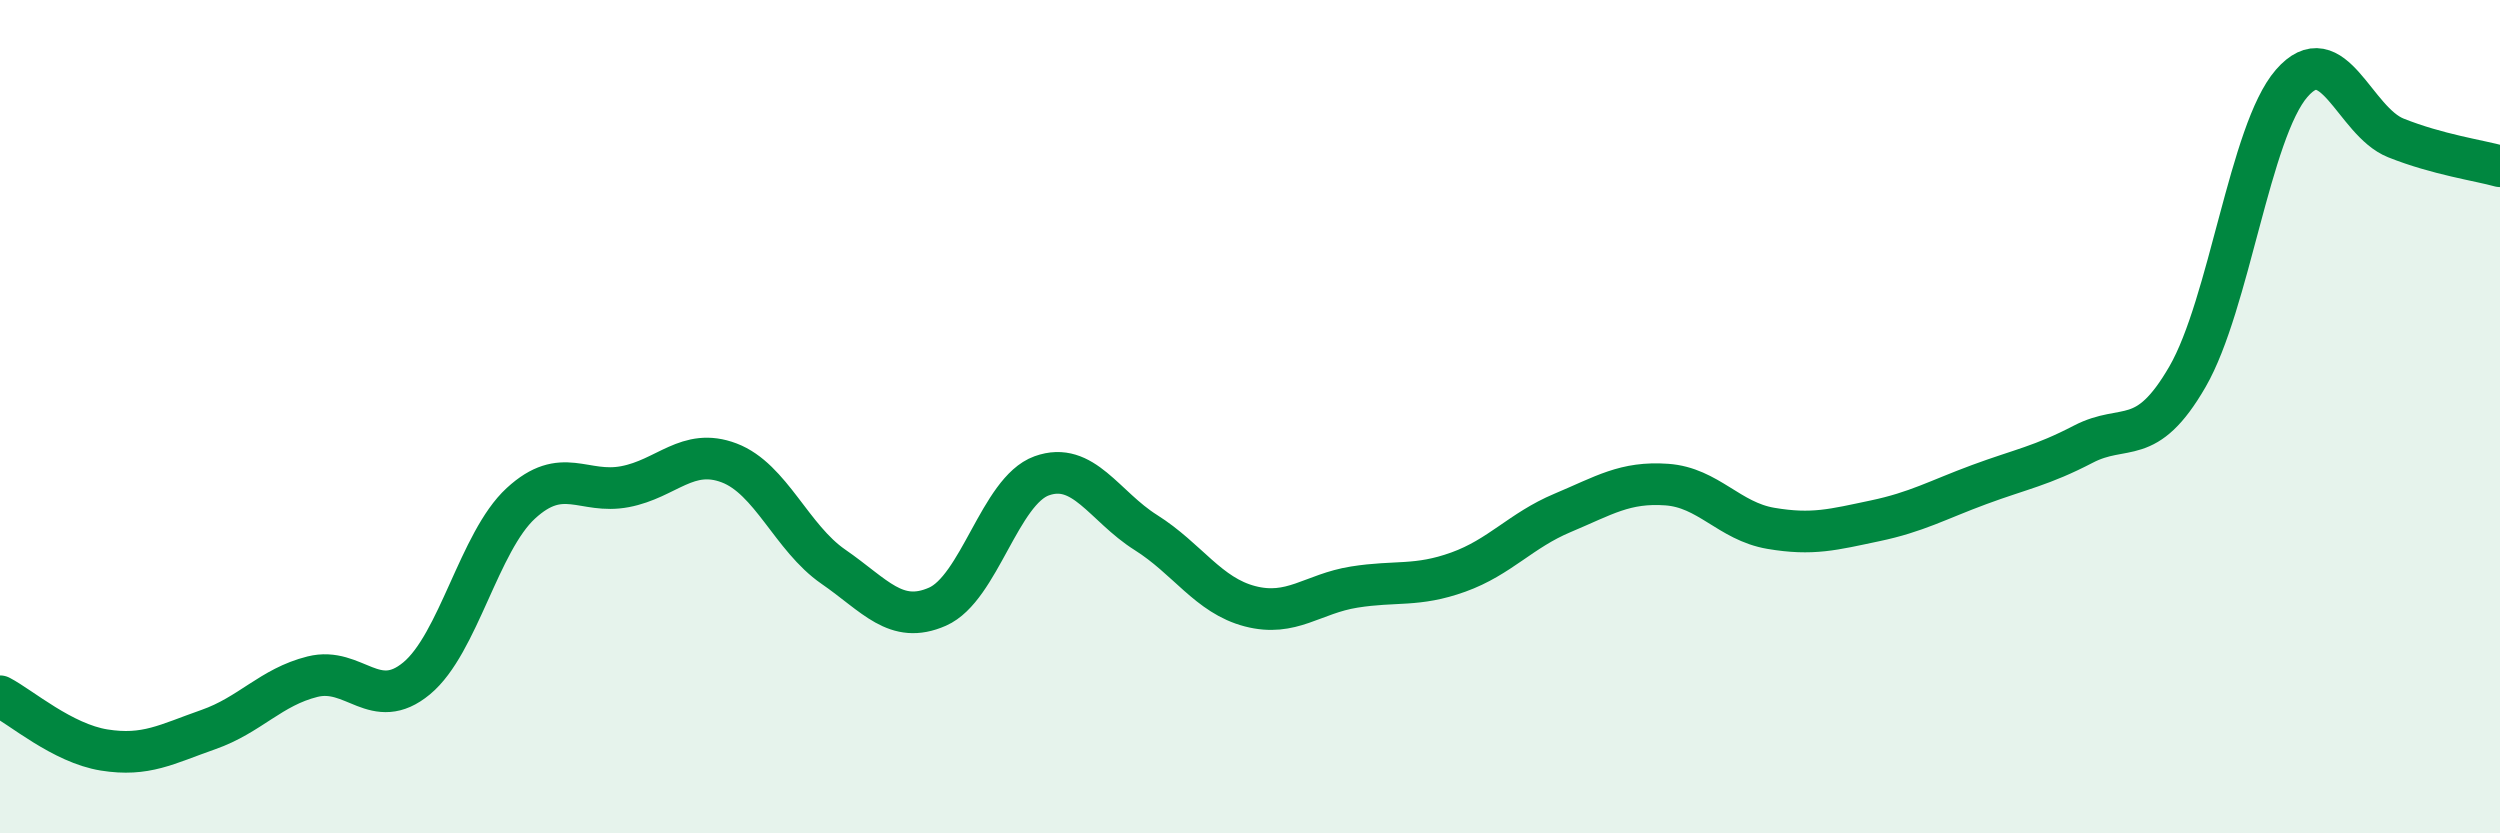
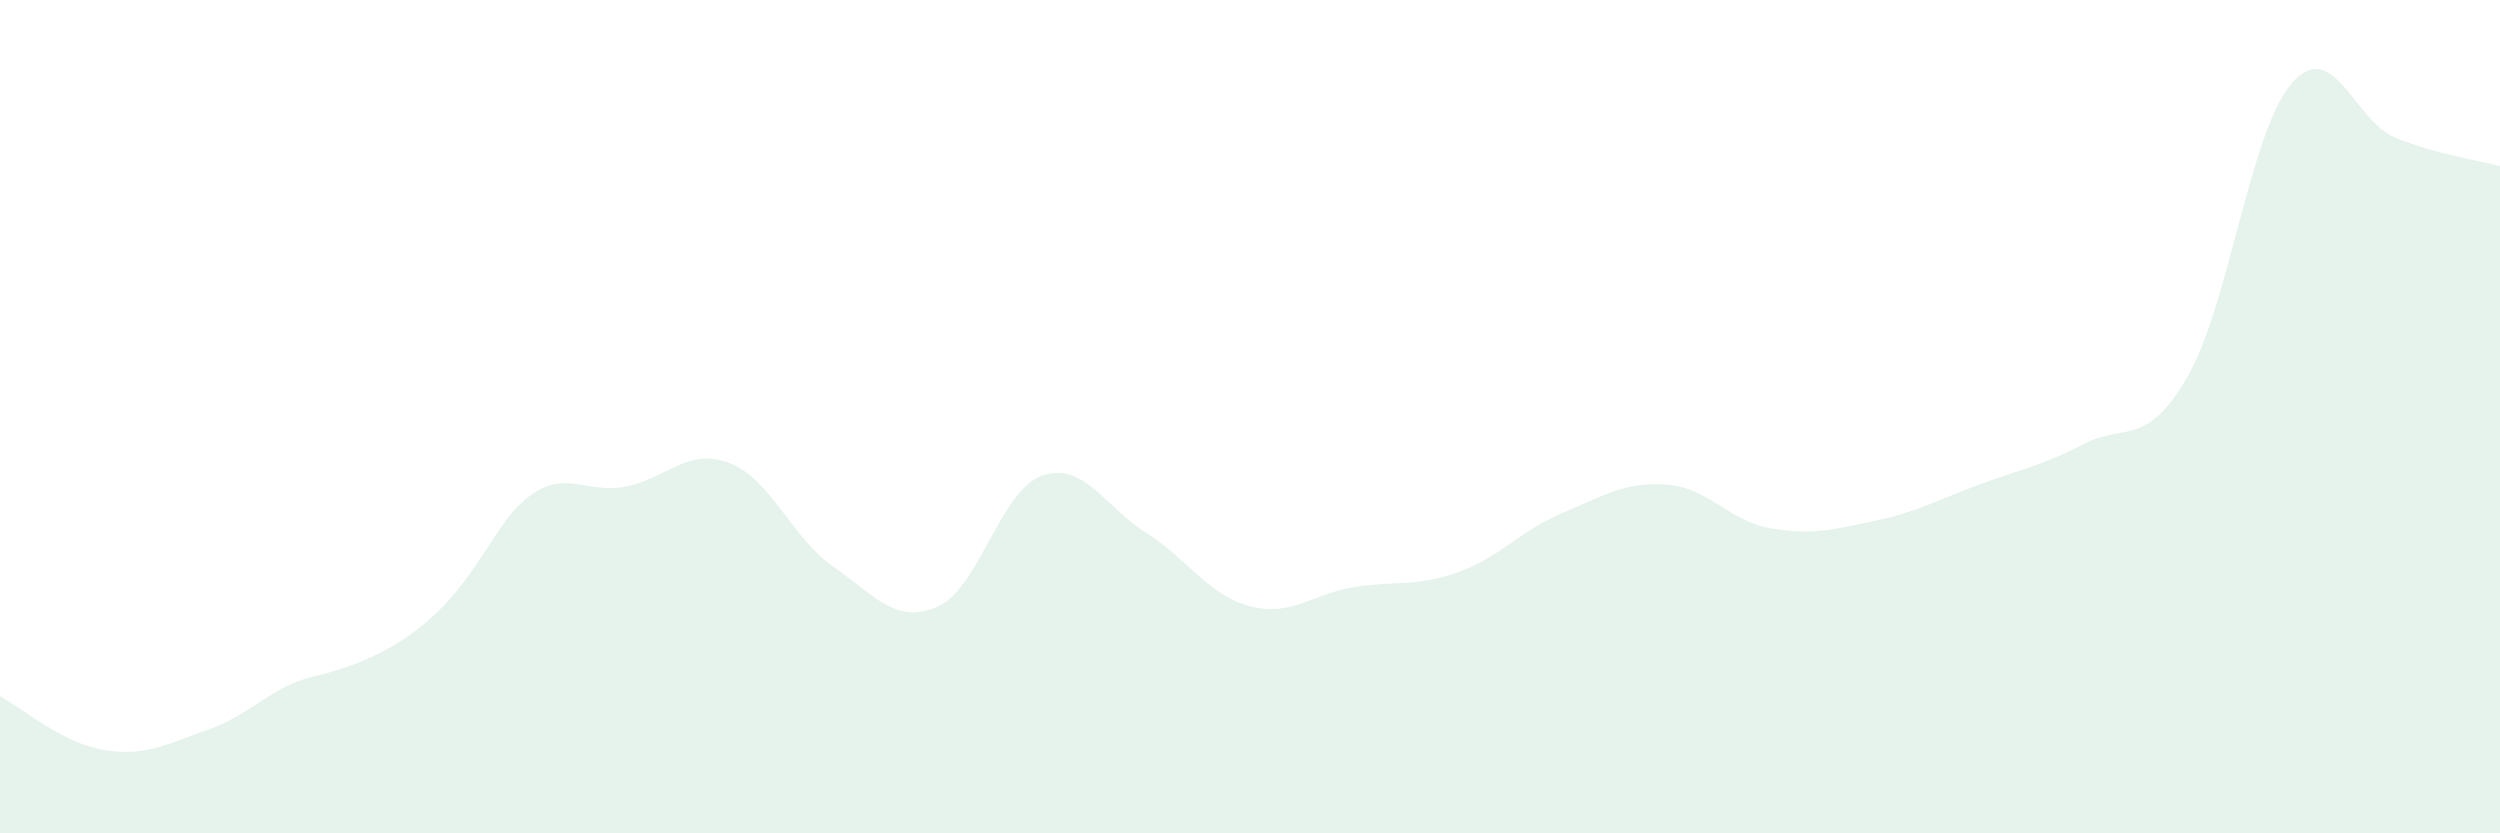
<svg xmlns="http://www.w3.org/2000/svg" width="60" height="20" viewBox="0 0 60 20">
-   <path d="M 0,16.71 C 0.5,16.97 1.5,17.84 2.5,18 C 3.5,18.16 4,17.86 5,17.51 C 6,17.16 6.5,16.49 7.5,16.24 C 8.5,15.99 9,17.11 10,16.28 C 11,15.45 11.5,13 12.5,12.08 C 13.5,11.16 14,11.87 15,11.68 C 16,11.49 16.5,10.73 17.5,11.11 C 18.5,11.49 19,12.91 20,13.6 C 21,14.29 21.5,15 22.5,14.56 C 23.5,14.12 24,11.78 25,11.42 C 26,11.06 26.5,12.15 27.5,12.78 C 28.5,13.41 29,14.29 30,14.55 C 31,14.81 31.5,14.25 32.5,14.09 C 33.5,13.93 34,14.09 35,13.73 C 36,13.37 36.5,12.73 37.5,12.31 C 38.5,11.89 39,11.56 40,11.63 C 41,11.7 41.5,12.51 42.5,12.68 C 43.5,12.85 44,12.71 45,12.5 C 46,12.29 46.5,12 47.5,11.63 C 48.5,11.26 49,11.18 50,10.66 C 51,10.14 51.5,10.77 52.5,9.04 C 53.5,7.31 54,3.15 55,2 C 56,0.85 56.5,2.91 57.5,3.31 C 58.5,3.71 59.5,3.85 60,3.99L60 20L0 20Z" fill="#008740" opacity="0.1" stroke-linecap="round" stroke-linejoin="round" />
-   <path d="M 0,16.71 C 0.5,16.97 1.5,17.84 2.5,18 C 3.5,18.16 4,17.86 5,17.51 C 6,17.16 6.5,16.49 7.5,16.24 C 8.5,15.99 9,17.11 10,16.28 C 11,15.45 11.5,13 12.5,12.08 C 13.5,11.16 14,11.87 15,11.68 C 16,11.49 16.5,10.73 17.5,11.11 C 18.5,11.49 19,12.91 20,13.6 C 21,14.29 21.5,15 22.5,14.56 C 23.5,14.12 24,11.78 25,11.42 C 26,11.06 26.5,12.15 27.5,12.78 C 28.5,13.41 29,14.29 30,14.55 C 31,14.81 31.5,14.25 32.5,14.09 C 33.5,13.93 34,14.09 35,13.73 C 36,13.37 36.5,12.73 37.5,12.31 C 38.5,11.89 39,11.56 40,11.63 C 41,11.7 41.5,12.51 42.5,12.68 C 43.5,12.85 44,12.71 45,12.5 C 46,12.29 46.5,12 47.5,11.63 C 48.5,11.26 49,11.18 50,10.66 C 51,10.14 51.5,10.77 52.5,9.04 C 53.5,7.31 54,3.15 55,2 C 56,0.85 56.5,2.91 57.5,3.31 C 58.5,3.71 59.5,3.85 60,3.99" stroke="#008740" stroke-width="1" fill="none" stroke-linecap="round" stroke-linejoin="round" />
+   <path d="M 0,16.71 C 0.5,16.97 1.5,17.84 2.5,18 C 3.5,18.16 4,17.86 5,17.51 C 6,17.16 6.5,16.49 7.5,16.24 C 11,15.45 11.5,13 12.5,12.08 C 13.5,11.16 14,11.87 15,11.68 C 16,11.49 16.5,10.73 17.5,11.11 C 18.5,11.49 19,12.91 20,13.6 C 21,14.29 21.5,15 22.5,14.56 C 23.5,14.12 24,11.78 25,11.42 C 26,11.06 26.5,12.15 27.5,12.78 C 28.5,13.41 29,14.29 30,14.55 C 31,14.81 31.5,14.25 32.5,14.09 C 33.5,13.93 34,14.09 35,13.73 C 36,13.37 36.5,12.73 37.5,12.31 C 38.5,11.89 39,11.56 40,11.63 C 41,11.7 41.5,12.51 42.5,12.68 C 43.5,12.85 44,12.71 45,12.5 C 46,12.29 46.5,12 47.5,11.63 C 48.5,11.26 49,11.18 50,10.66 C 51,10.14 51.5,10.77 52.5,9.04 C 53.5,7.31 54,3.15 55,2 C 56,0.85 56.5,2.91 57.5,3.31 C 58.5,3.71 59.5,3.85 60,3.99L60 20L0 20Z" fill="#008740" opacity="0.1" stroke-linecap="round" stroke-linejoin="round" />
</svg>